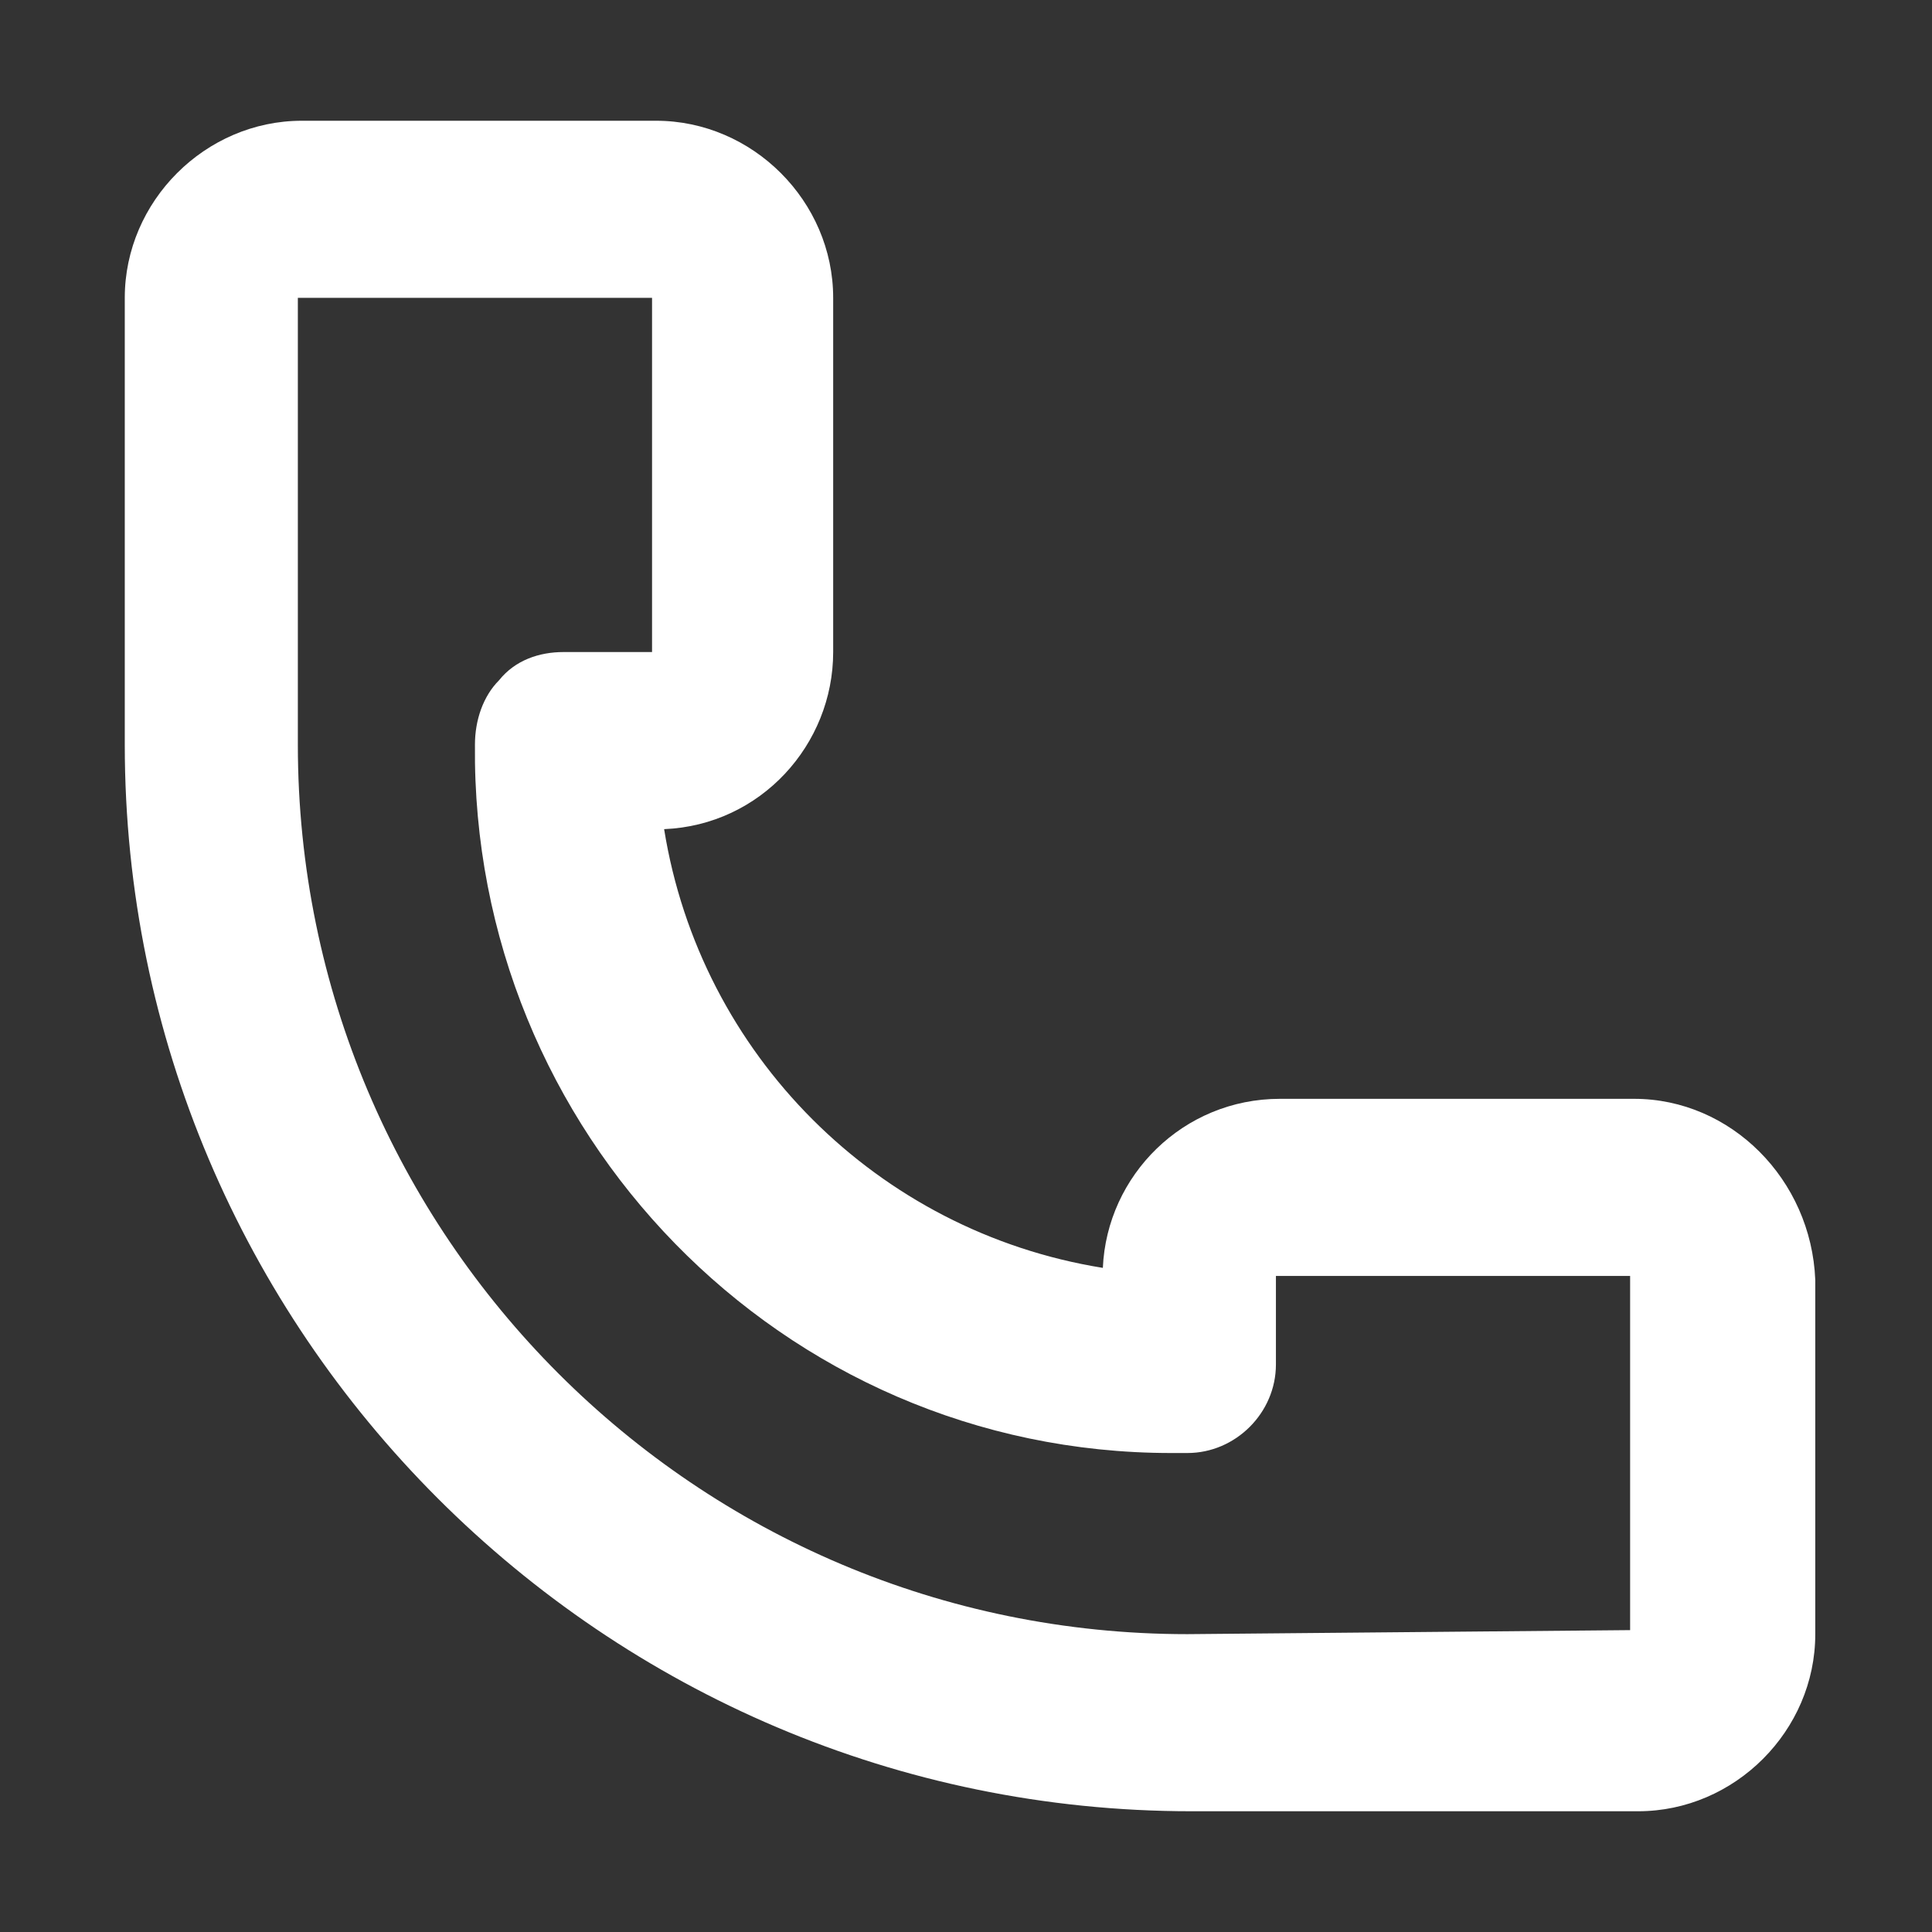
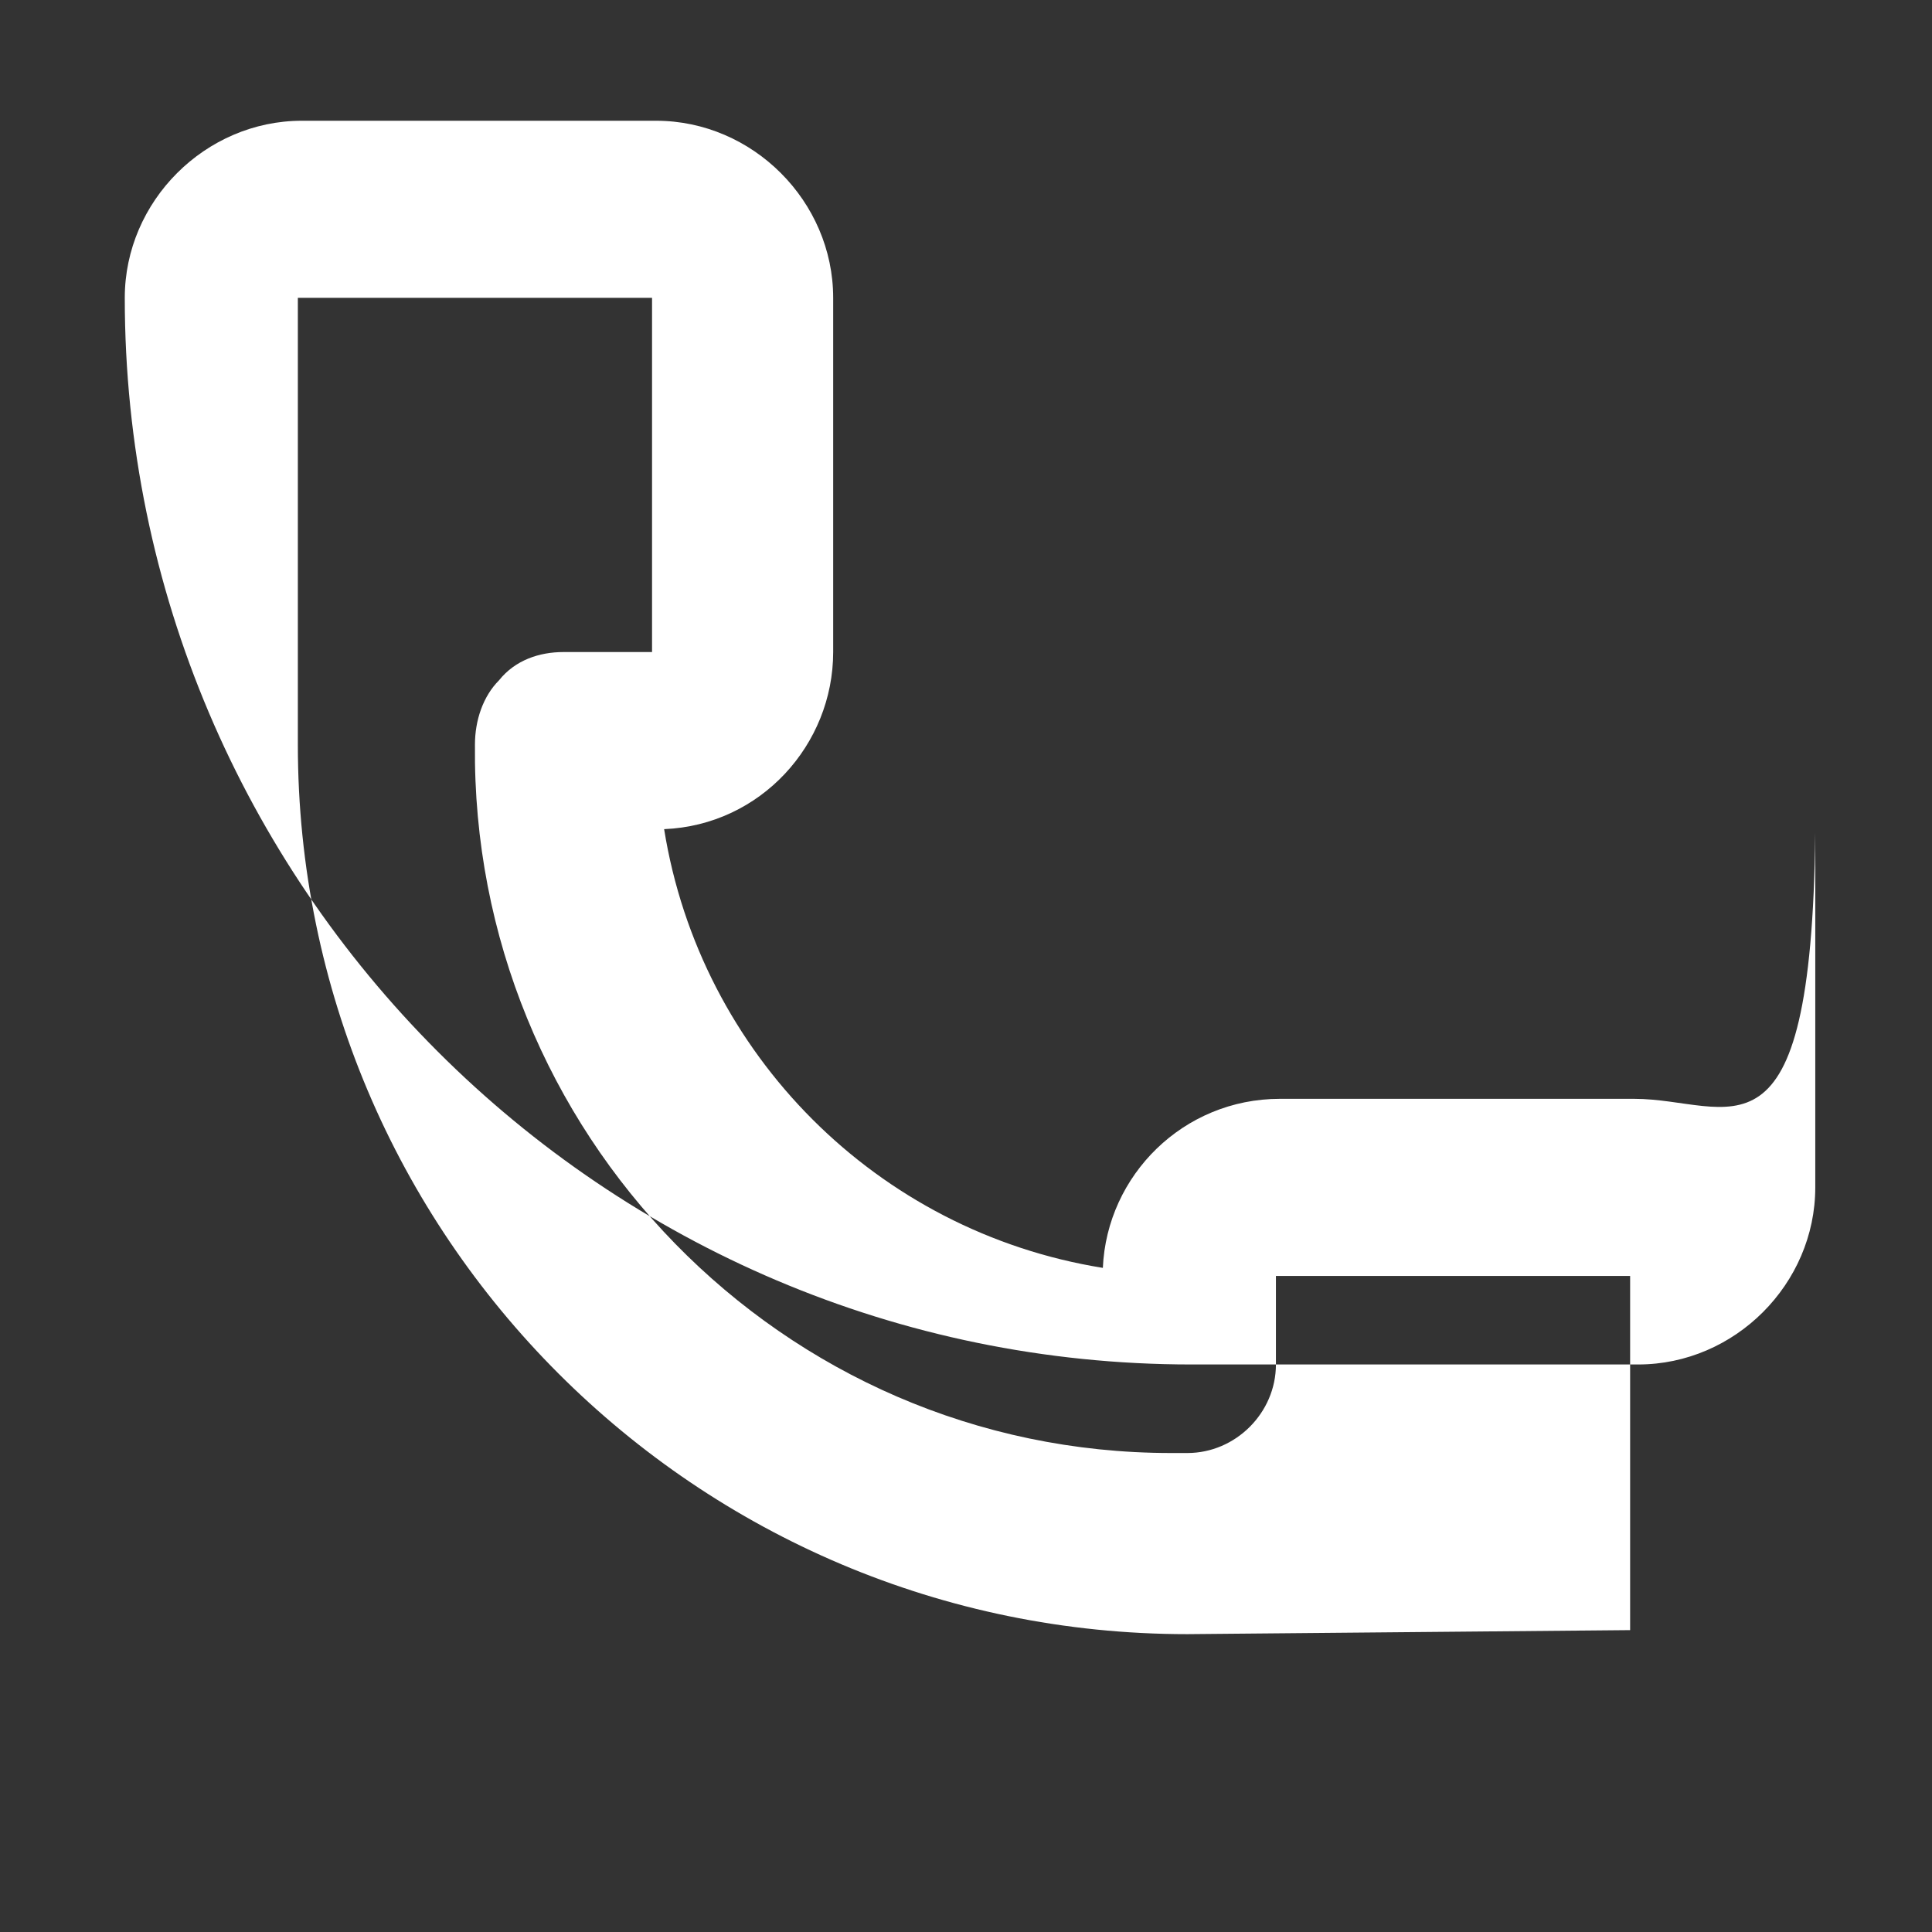
<svg xmlns="http://www.w3.org/2000/svg" version="1.1" id="Layer_1" x="0px" y="0px" viewBox="0 0 48 48" style="enable-background:new 0 0 48 48;" xml:space="preserve">
  <rect x="0" y="0" width="48" height="48" fill="#333333" stroke="none" />
  <style type="text/css">
	.st0{fill:#FFFFFF;}
</style>
  <g id="Group_577" transform="translate(73 -436)">
-     <path id="Path_282" class="st0" d="M-32.4,463.3h-8.8c-2.4,0-4.3,1.9-4.4,4.2c-5.6-0.9-10-5.3-10.9-10.9c2.4-0.1,4.2-2.1,4.2-4.4   v-8.8c0-2.4-2-4.4-4.4-4.4h-8.8c-2.4,0-4.4,2-4.4,4.4v11.1c0,14.6,11.9,26.5,26.5,26.5h11.1c2.4,0,4.4-2,4.4-4.4v-8.8   C-28,465.3-30,463.3-32.4,463.3z M-43.5,476.6c-12.2,0-22.1-9.9-22.1-22.1v-11.1h8.8v8.8h-2.2c-0.6,0-1.2,0.2-1.6,0.7   c-0.4,0.4-0.6,1-0.6,1.6c-0.1,9.6,7.6,17.6,17.3,17.6c0.1,0,0.3,0,0.4,0c1.2,0,2.2-1,2.2-2.2v-2.2h8.8v8.8L-43.5,476.6z" />
+     <path id="Path_282" class="st0" d="M-32.4,463.3h-8.8c-2.4,0-4.3,1.9-4.4,4.2c-5.6-0.9-10-5.3-10.9-10.9c2.4-0.1,4.2-2.1,4.2-4.4   v-8.8c0-2.4-2-4.4-4.4-4.4h-8.8c-2.4,0-4.4,2-4.4,4.4c0,14.6,11.9,26.5,26.5,26.5h11.1c2.4,0,4.4-2,4.4-4.4v-8.8   C-28,465.3-30,463.3-32.4,463.3z M-43.5,476.6c-12.2,0-22.1-9.9-22.1-22.1v-11.1h8.8v8.8h-2.2c-0.6,0-1.2,0.2-1.6,0.7   c-0.4,0.4-0.6,1-0.6,1.6c-0.1,9.6,7.6,17.6,17.3,17.6c0.1,0,0.3,0,0.4,0c1.2,0,2.2-1,2.2-2.2v-2.2h8.8v8.8L-43.5,476.6z" />
  </g>
</svg>